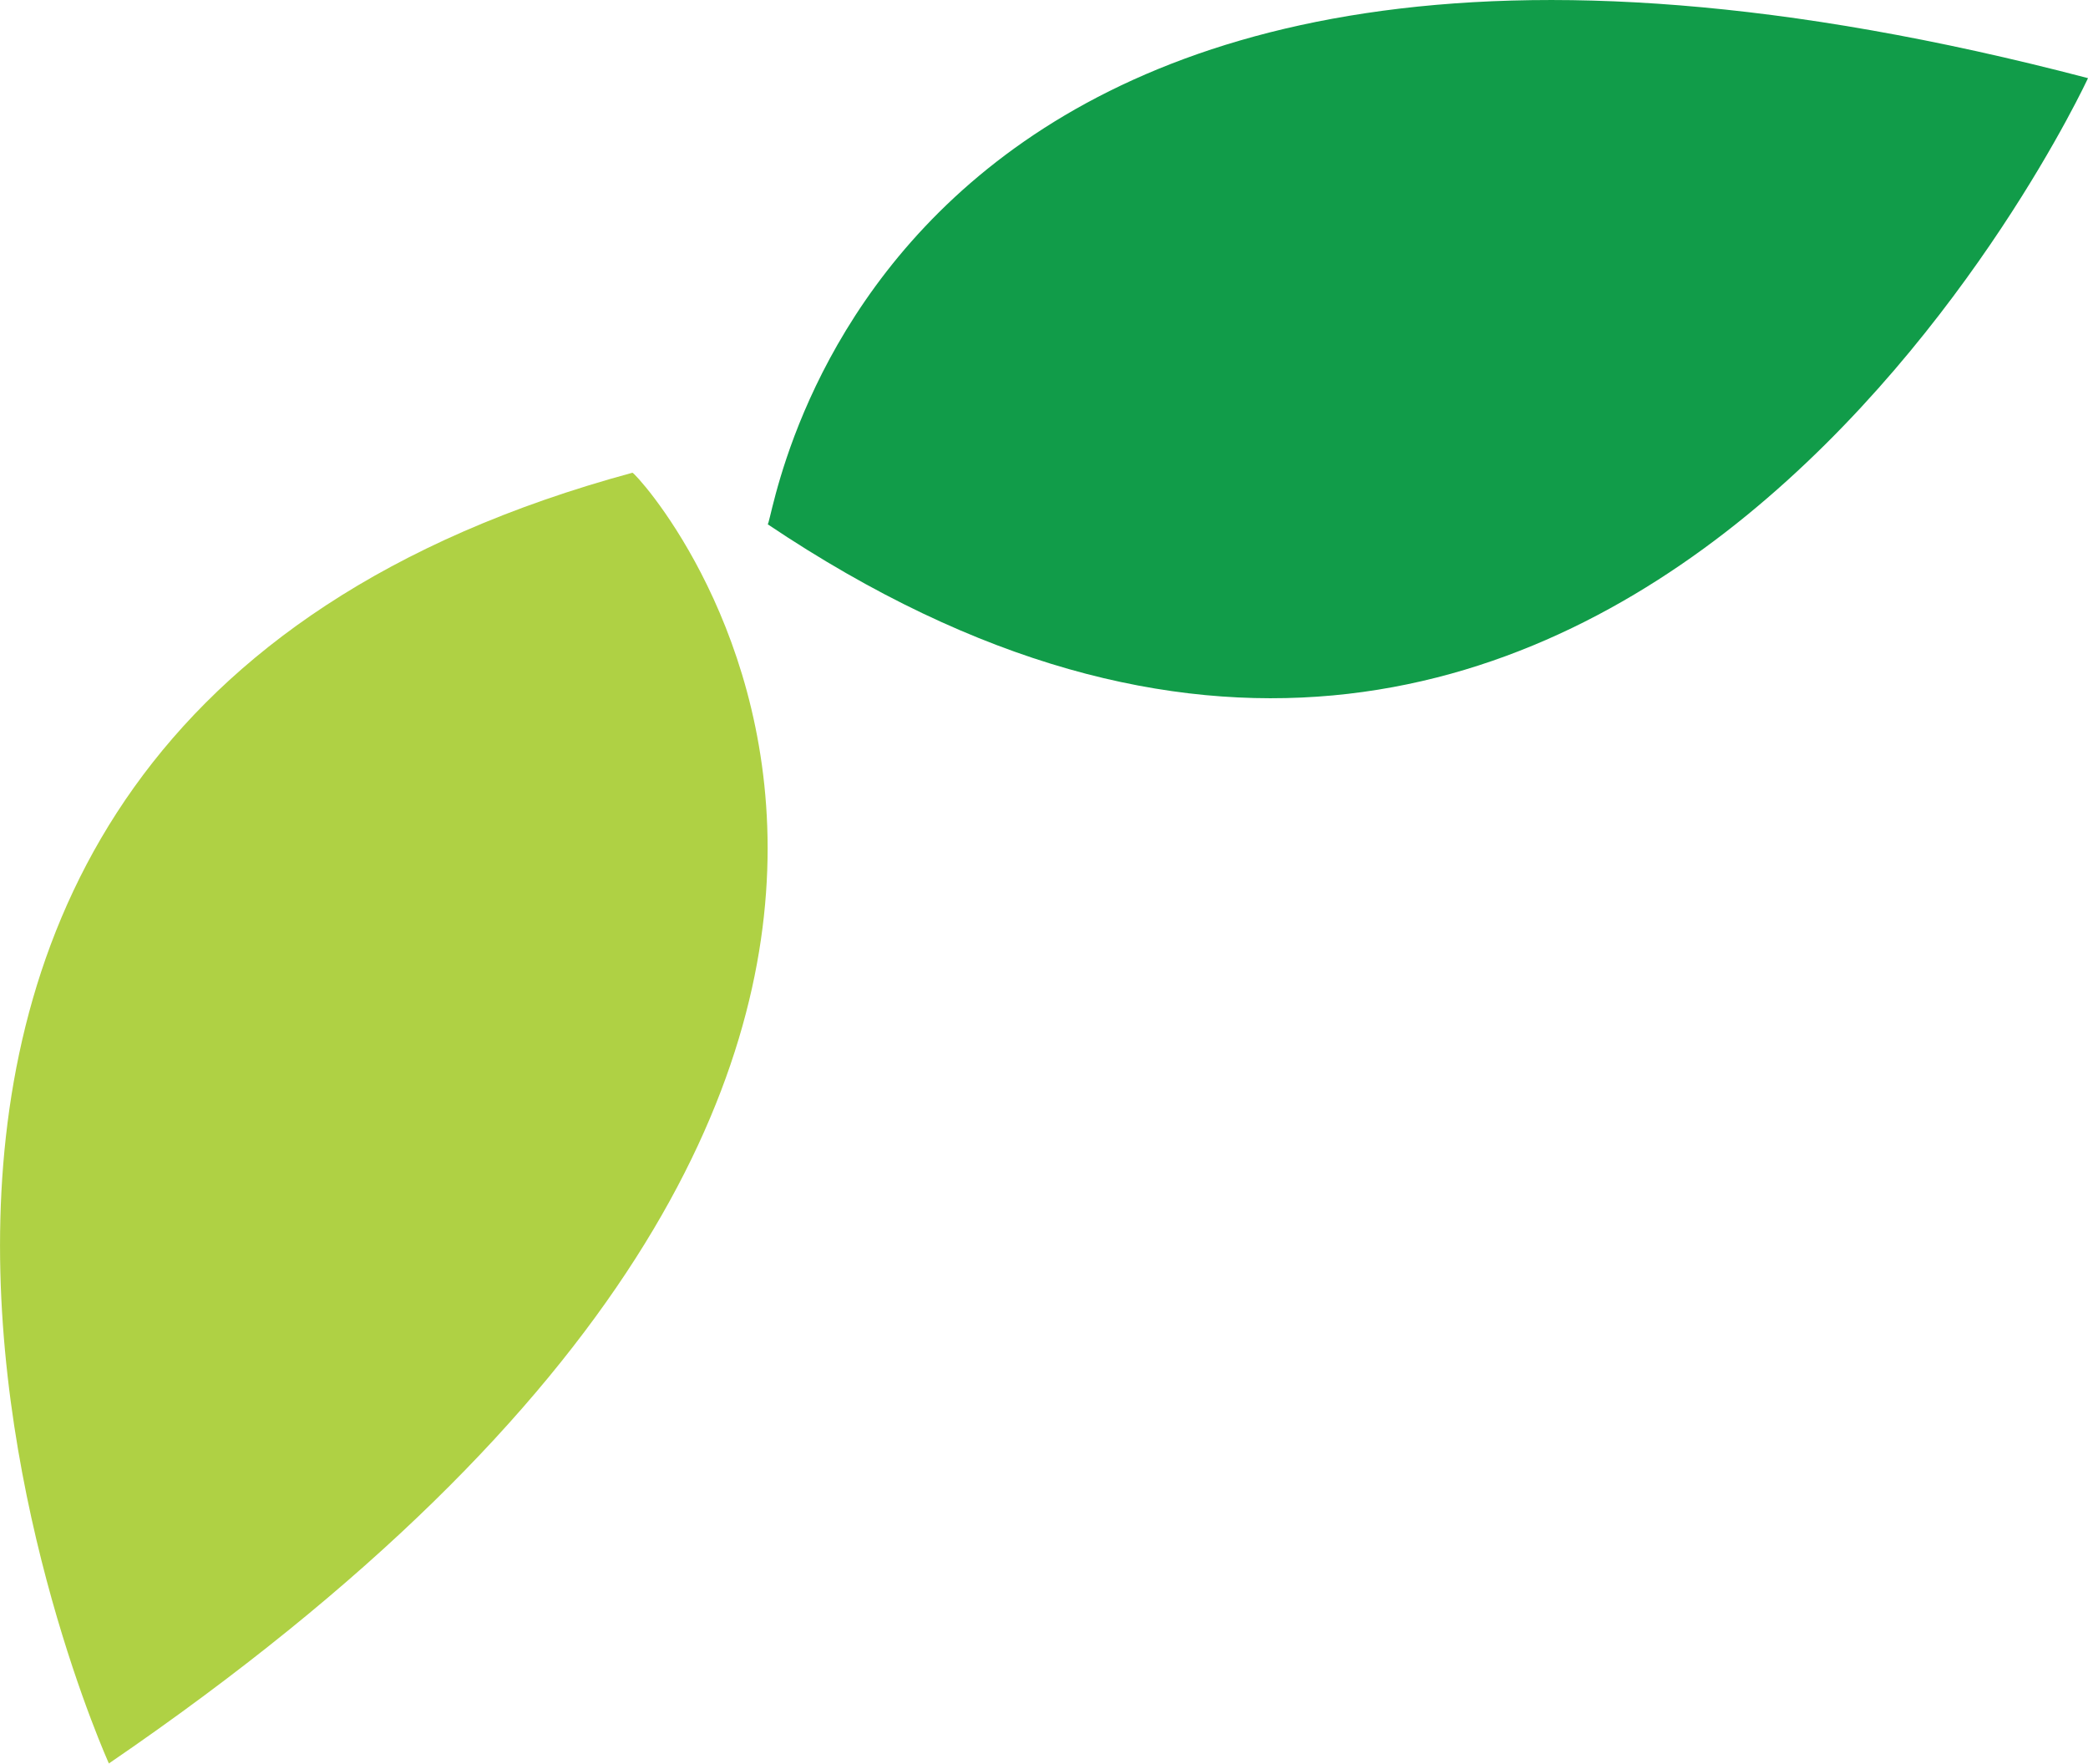
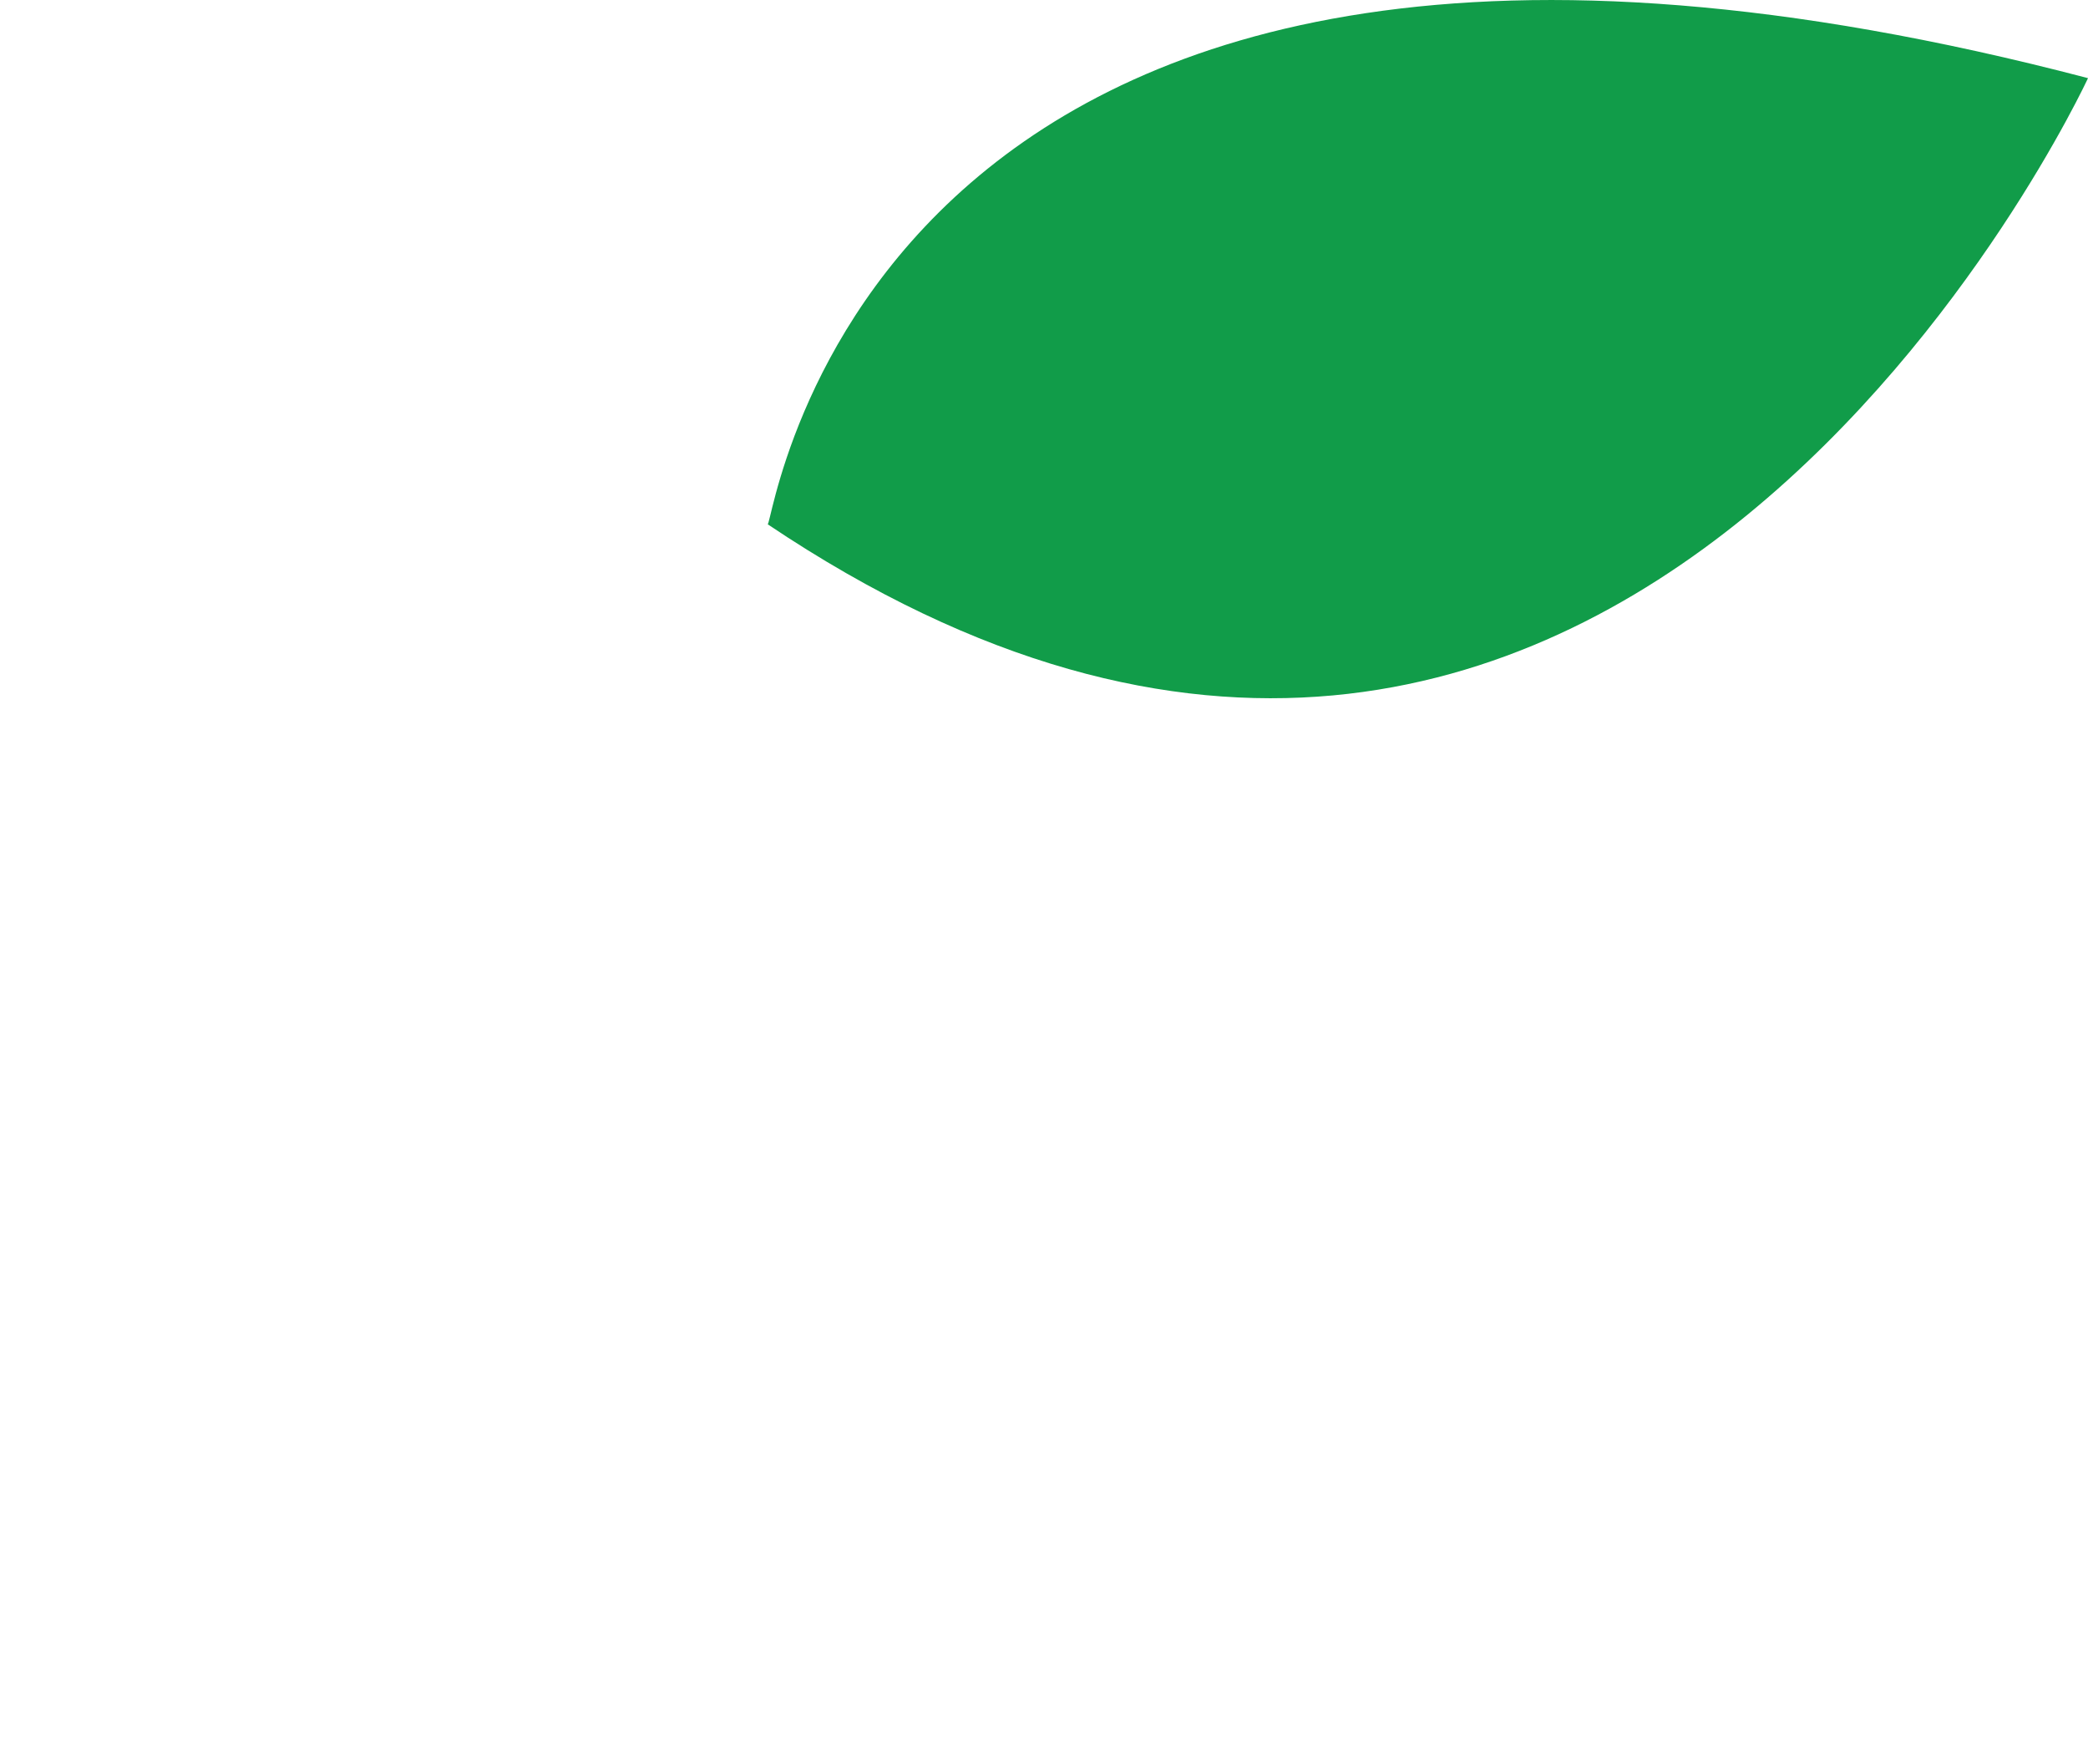
<svg xmlns="http://www.w3.org/2000/svg" width="438.7" height="370.53" viewBox="0 0 438.7 370.53">
  <path d="M475.35,96.92s-98.72,213.69-277.42,93.72C199.18,191.89,217.92,29.44,475.35,96.92Z" transform="translate(-36.65 -80.5)" fill="#119c49" />
-   <path d="M59.53,451s-97.47-214.94,110-271.18C170.75,179.85,280.72,299.82,59.53,451Z" transform="translate(-36.65 -80.5)" fill="#afd144" />
</svg>